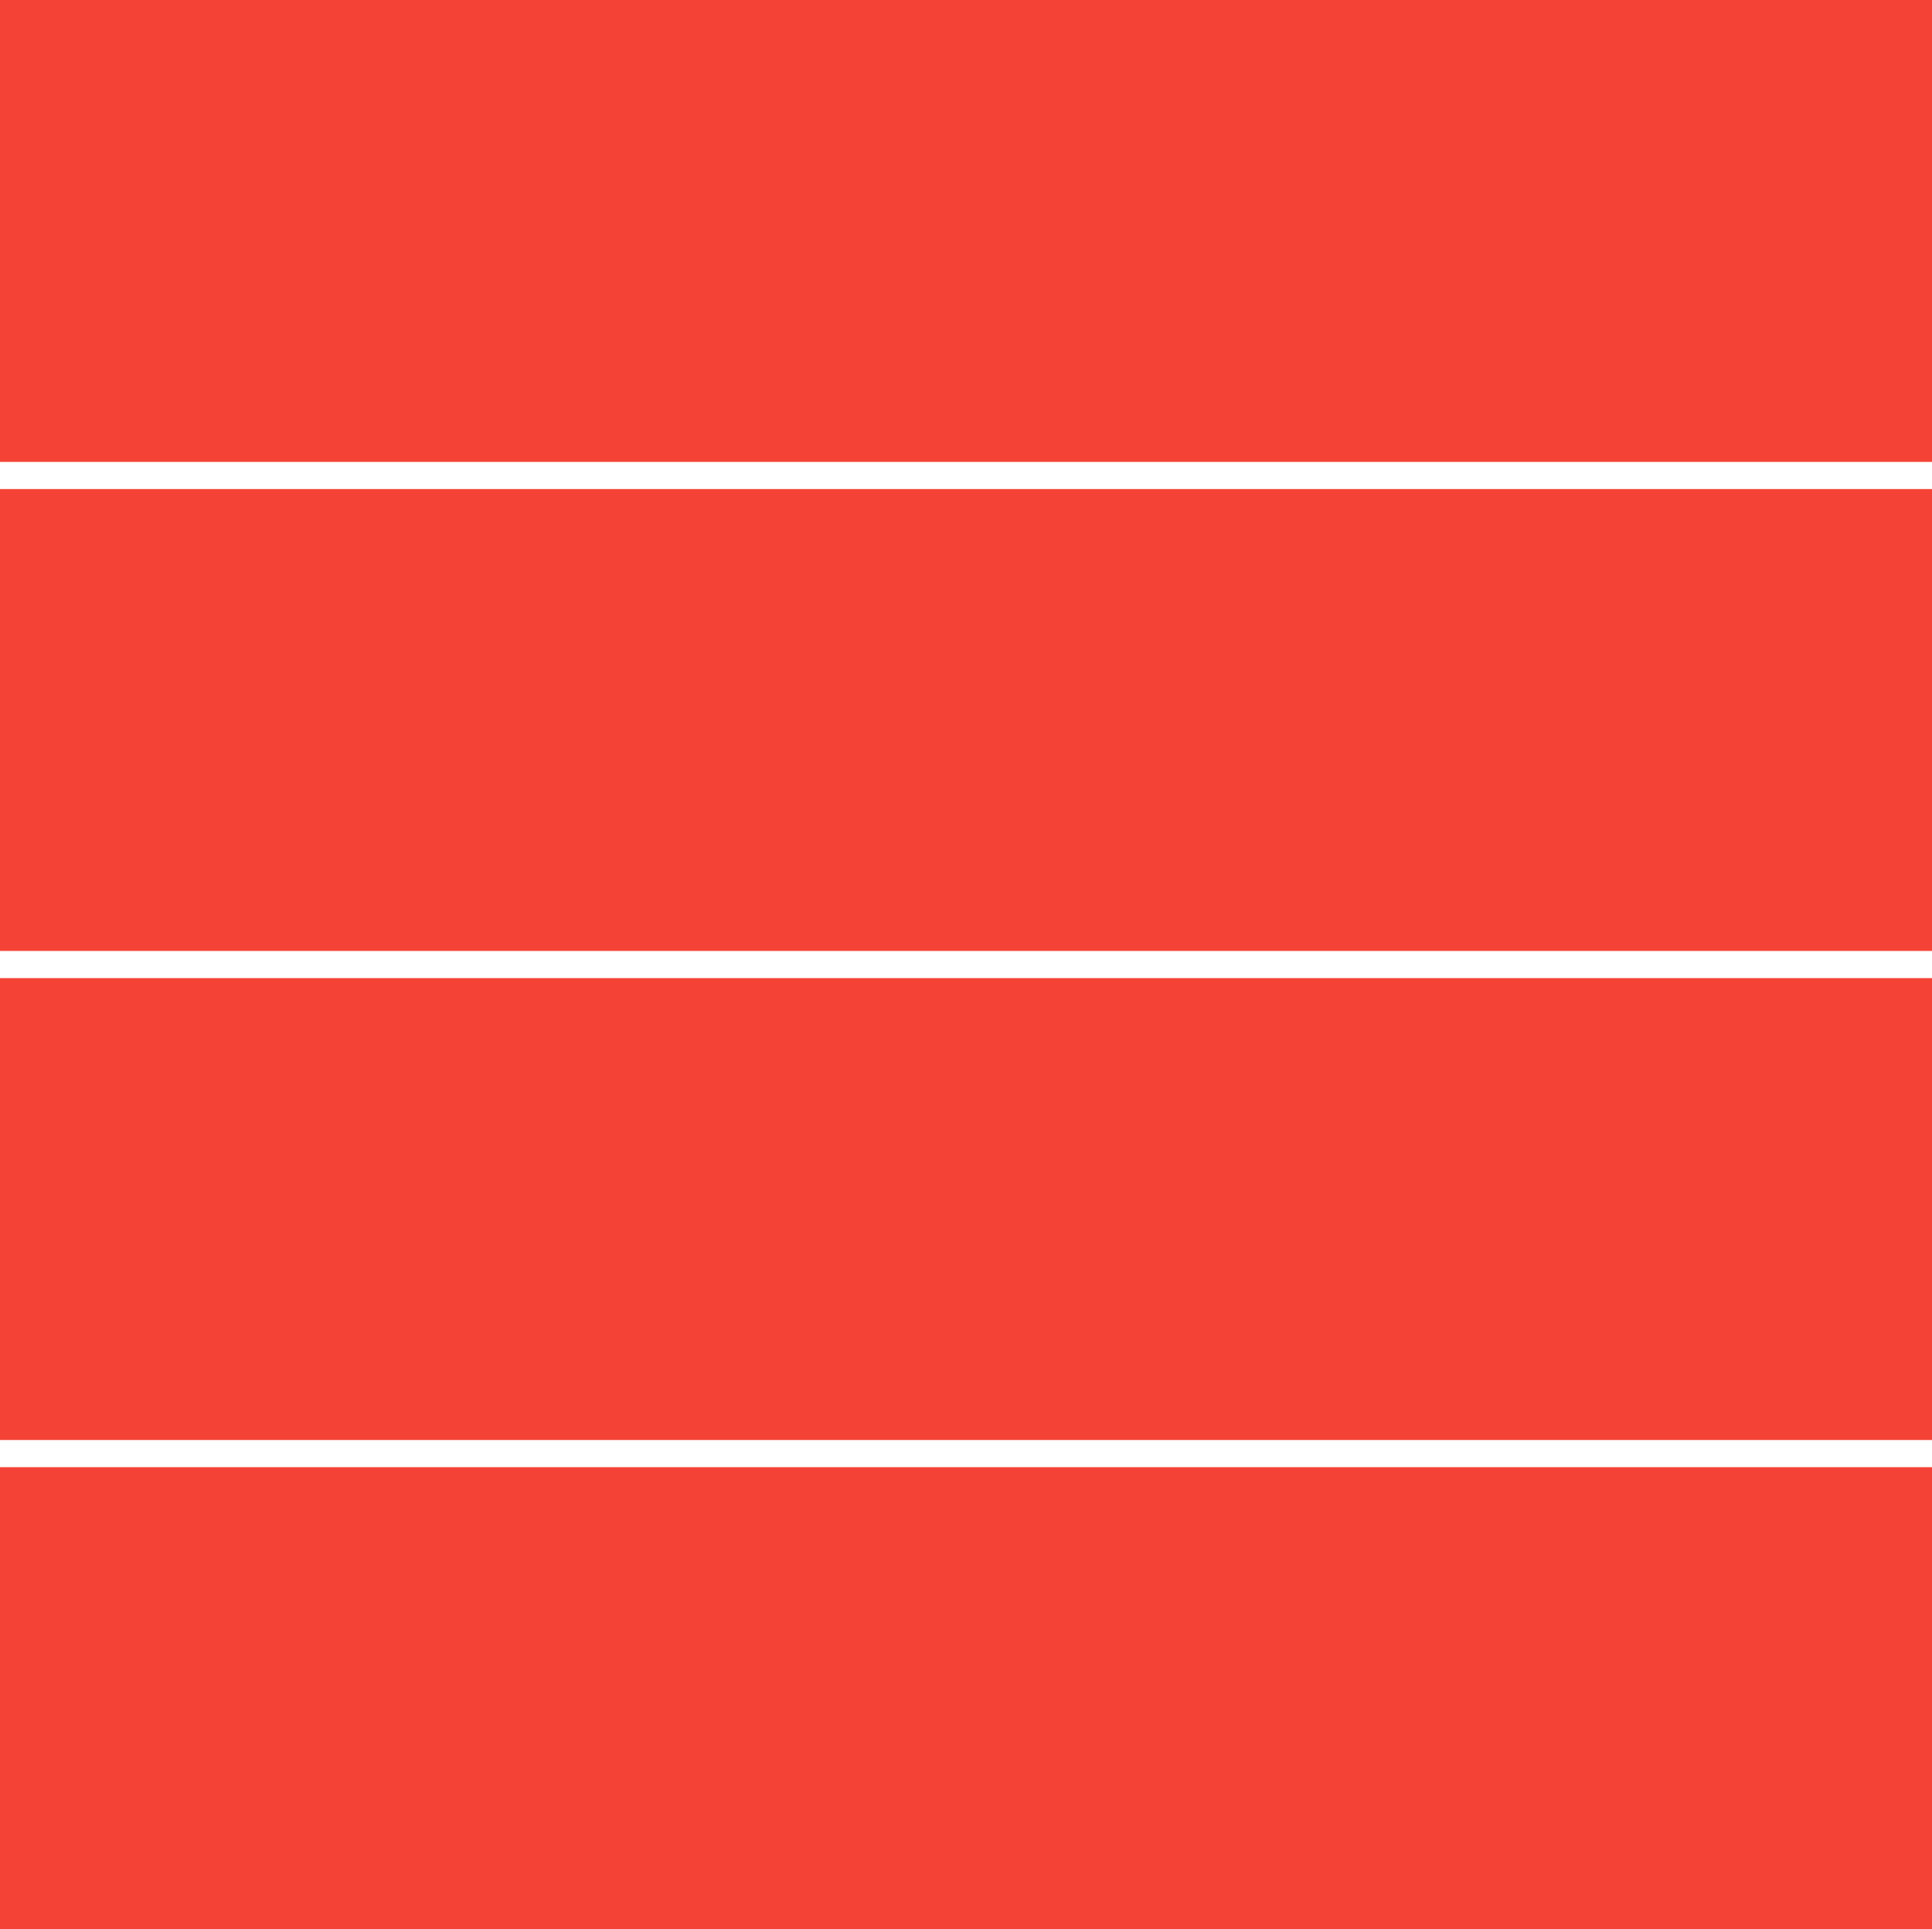
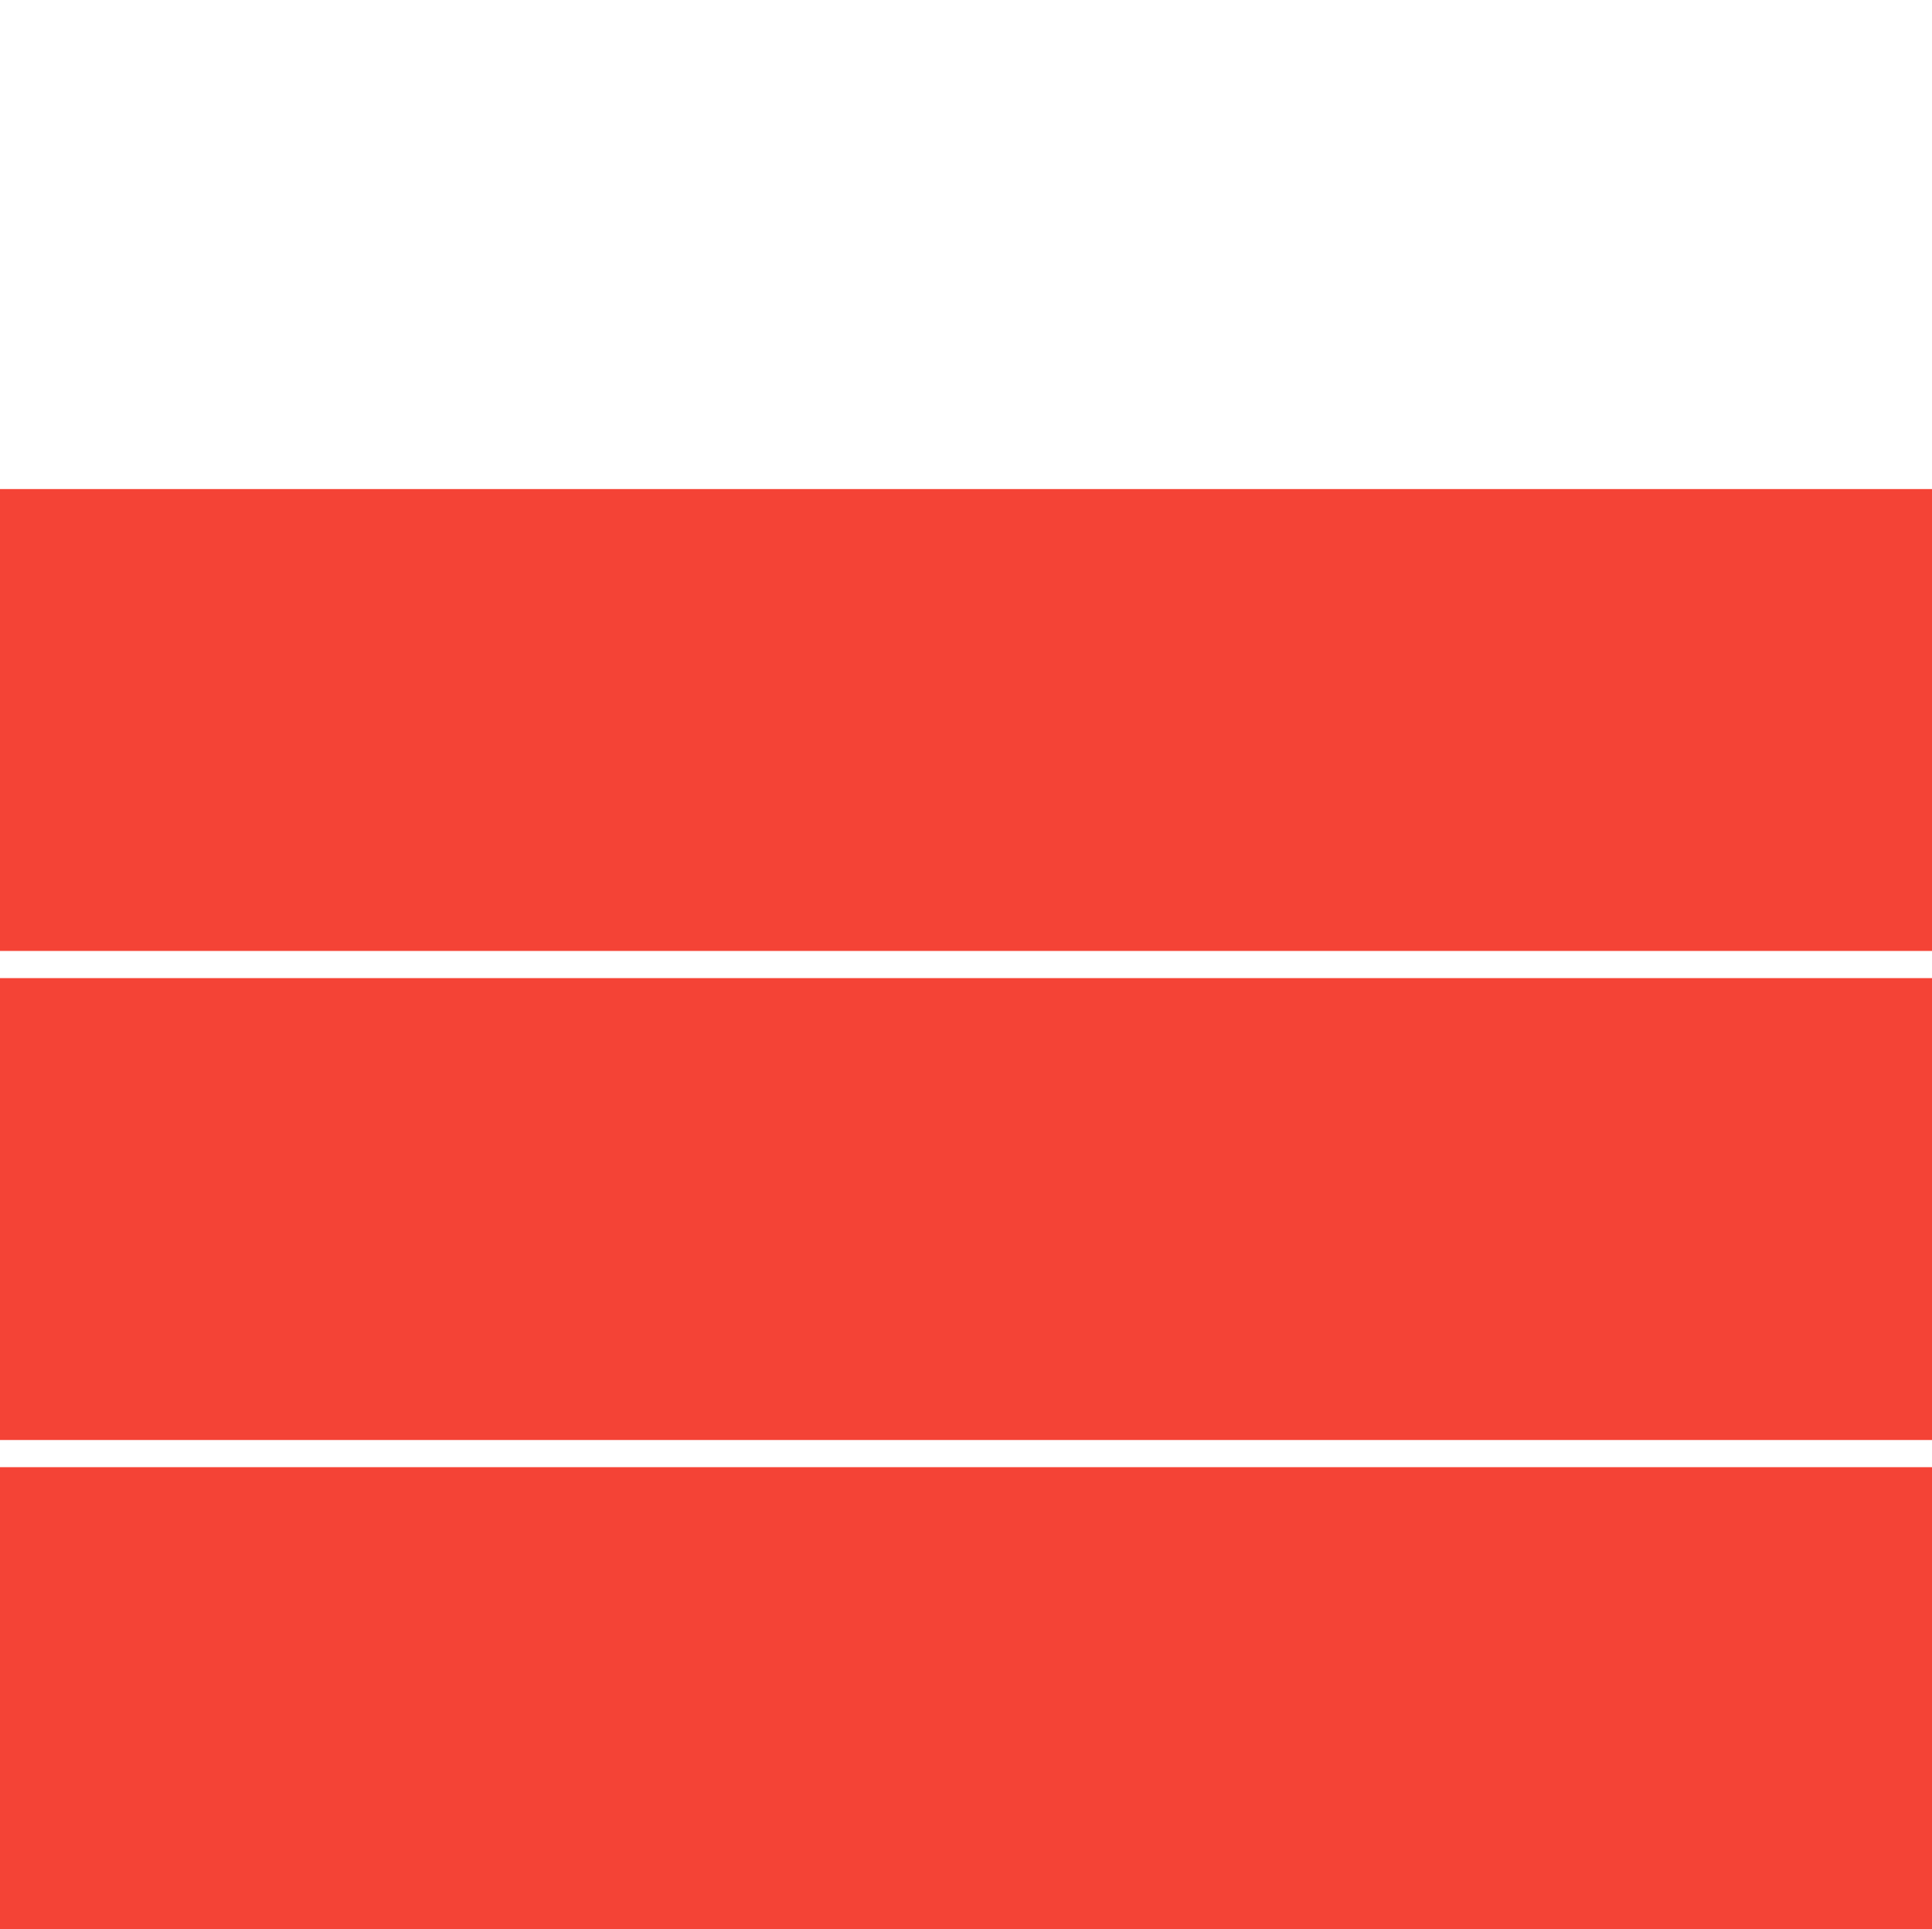
<svg xmlns="http://www.w3.org/2000/svg" version="1.0" width="1280pt" height="1278pt" viewBox="0 0 1280 1278" preserveAspectRatio="xMidYMid meet">
  <g transform="translate(0,1278) scale(0.1,-0.1)" fill="#f44336" stroke="none">
-     <path d="M0 11250 l0 -1530 6400 0 6400 0 0 1530 0 1530 -6400 0 -6400 0 0 -1530z" />
    <path d="M0 8010 l0 -1530 6400 0 6400 0 0 1530 0 1530 -6400 0 -6400 0 0 -1530z" />
    <path d="M0 4770 l0 -1530 6400 0 6400 0 0 1530 0 1530 -6400 0 -6400 0 0 -1530z" />
    <path d="M0 1530 l0 -1530 6400 0 6400 0 0 1530 0 1530 -6400 0 -6400 0 0 -1530z" />
  </g>
</svg>